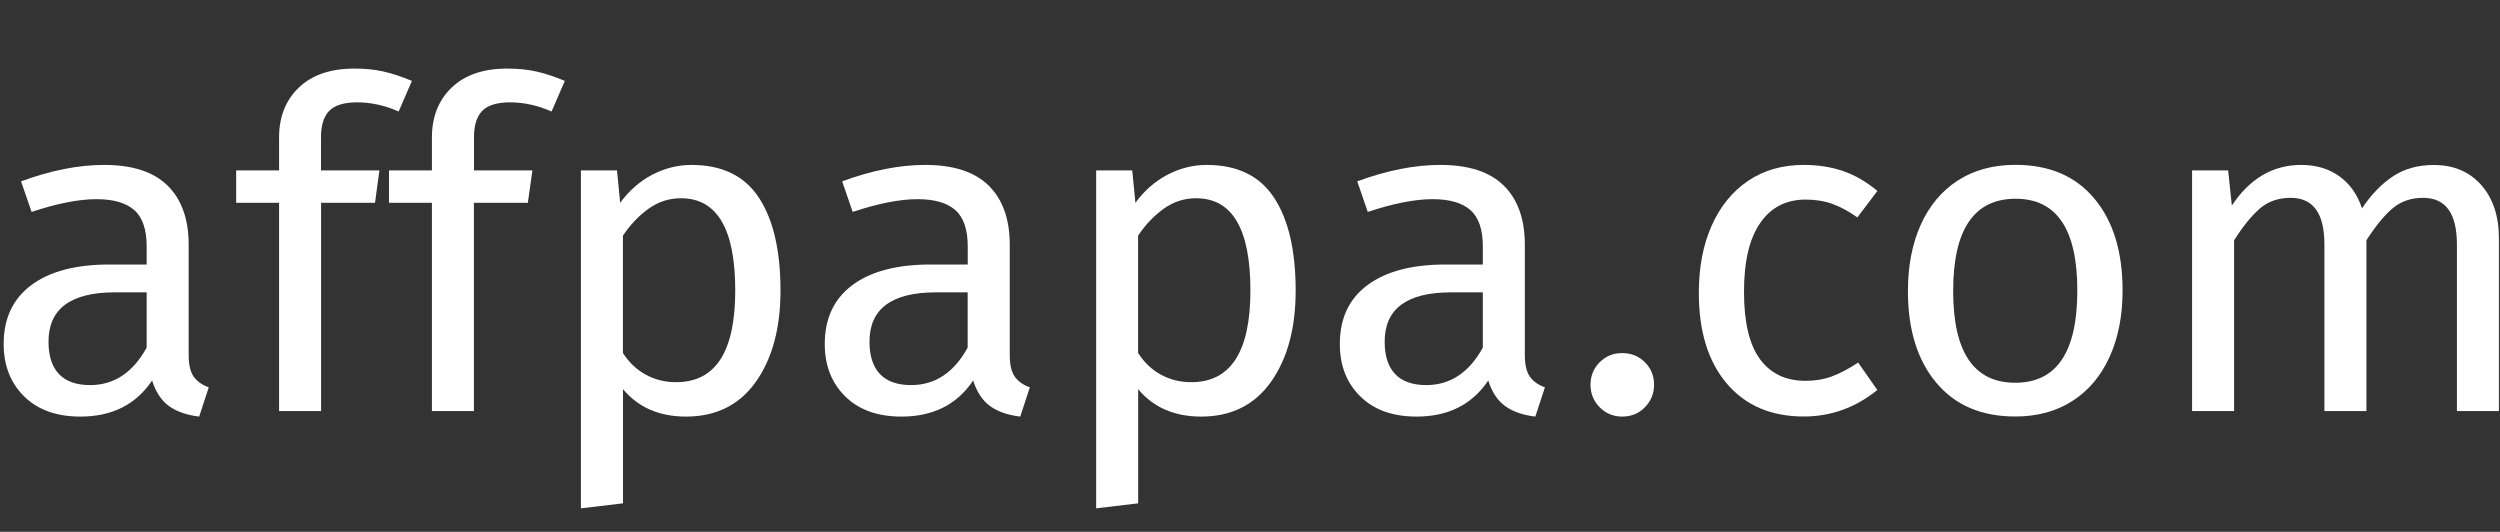
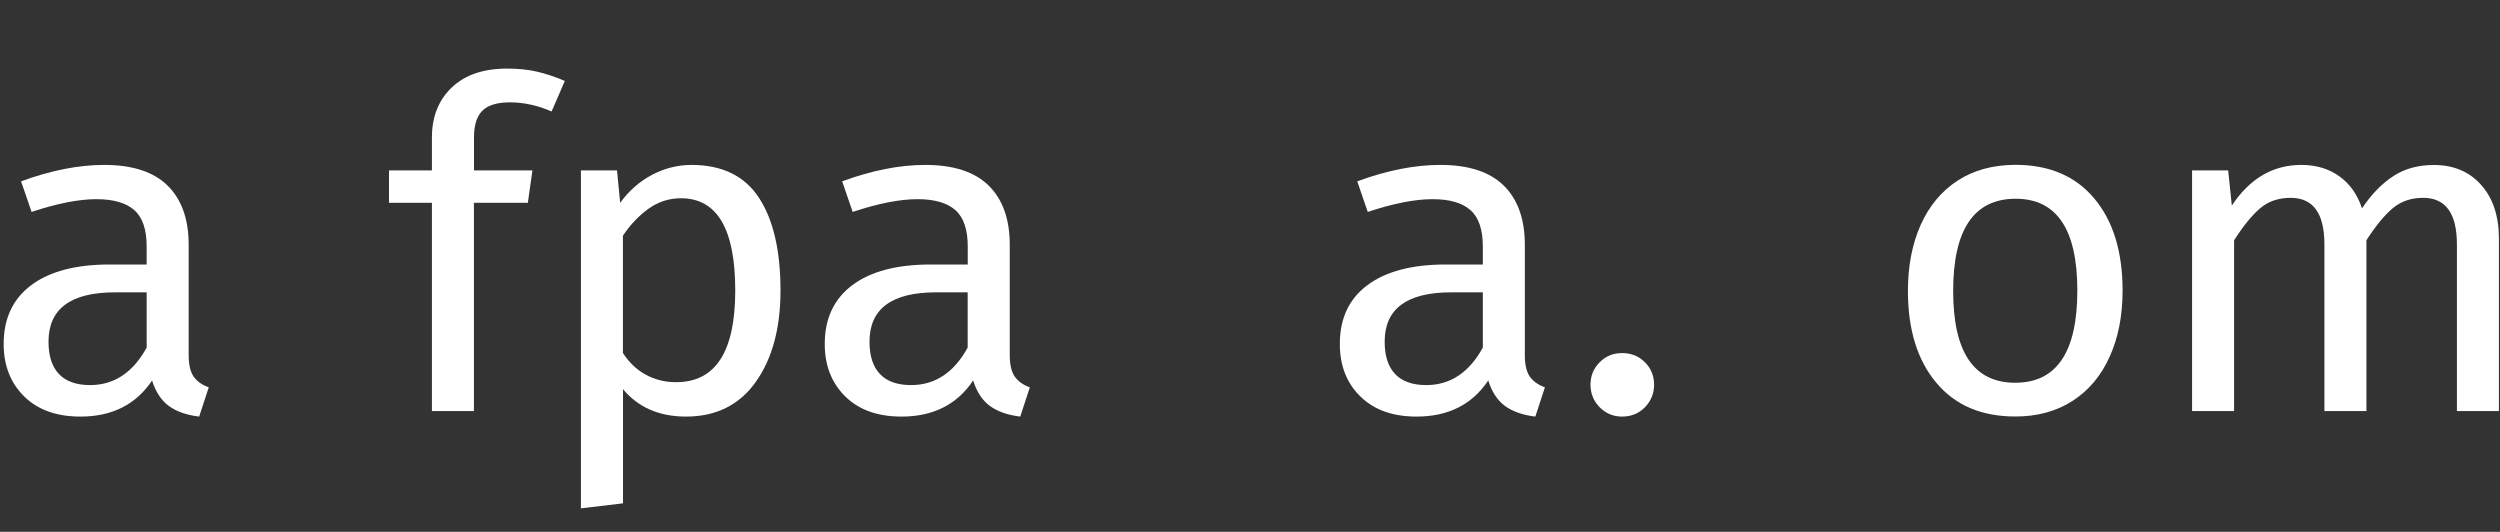
<svg xmlns="http://www.w3.org/2000/svg" version="1.1" id="Layer_1" x="0px" y="0px" viewBox="0 0 300 63.82" style="enable-background:new 0 0 300 63.82;" xml:space="preserve">
  <rect x="0" y="0" width="300" height="63.82" fill="#333333" stroke="none" />
  <style type="text/css">
	.st0{fill:#FFFFFF;}
</style>
  <g id="XMLID_2_">
    <path id="XMLID_70_" class="st0" d="M23.24,45.19c0.4,0.57,1,1,1.81,1.29l-1.15,3.51c-1.5-0.18-2.7-0.6-3.62-1.26   c-0.91-0.66-1.59-1.68-2.03-3.07c-1.94,2.89-4.8,4.33-8.6,4.33c-2.85,0-5.1-0.8-6.74-2.41s-2.47-3.71-2.47-6.3   c0-3.07,1.11-5.42,3.32-7.07s5.34-2.47,9.4-2.47h4.44V29.6c0-2.05-0.49-3.51-1.48-4.38c-0.99-0.88-2.5-1.32-4.55-1.32   c-2.12,0-4.71,0.51-7.78,1.53l-1.26-3.67c3.58-1.32,6.9-1.97,9.97-1.97c3.4,0,5.94,0.83,7.62,2.49s2.52,4.03,2.52,7.1v13.21   C22.64,43.76,22.84,44.63,23.24,45.19z M17.6,41.71v-6.63h-3.78c-5.33,0-8,1.97-8,5.92c0,1.72,0.42,3.01,1.26,3.89   s2.08,1.32,3.73,1.32C13.69,46.21,15.95,44.71,17.6,41.71z" />
-     <path id="XMLID_73_" class="st0" d="M39.51,13.3c-0.66,0.68-0.99,1.73-0.99,3.15v4h7.01L45,24.34h-6.47v24.99h-5.04V24.34h-5.15   v-3.89h5.15V16.5c0-2.48,0.79-4.48,2.38-6s3.81-2.27,6.66-2.27c1.31,0,2.49,0.12,3.53,0.36c1.04,0.24,2.17,0.61,3.37,1.12   l-1.59,3.67c-1.64-0.73-3.33-1.1-5.04-1.1C41.27,12.29,40.17,12.63,39.51,13.3z" />
    <path id="XMLID_75_" class="st0" d="M57.87,13.3c-0.66,0.68-0.99,1.73-0.99,3.15v4h7.01l-0.55,3.89h-6.47v24.99h-5.04V24.34h-5.15   v-3.89h5.15V16.5c0-2.48,0.79-4.48,2.38-6s3.81-2.27,6.66-2.27c1.31,0,2.49,0.12,3.54,0.36c1.04,0.24,2.17,0.61,3.37,1.12   l-1.59,3.67c-1.64-0.73-3.33-1.1-5.04-1.1C59.63,12.29,58.53,12.63,57.87,13.3z" />
    <path id="XMLID_77_" class="st0" d="M91.08,23.74c1.72,2.63,2.58,6.34,2.58,11.12c0,4.53-0.99,8.18-2.96,10.96   s-4.77,4.17-8.38,4.17c-3.21,0-5.74-1.1-7.56-3.29v13.7L69.71,61V20.45h4.33l0.38,3.89c1.06-1.46,2.34-2.58,3.84-3.37   c1.5-0.78,3.07-1.18,4.71-1.18C86.66,19.79,89.36,21.11,91.08,23.74z M88.23,34.86c0-7.38-2.17-11.07-6.52-11.07   c-1.43,0-2.72,0.42-3.89,1.26s-2.19,1.92-3.07,3.23v14.08c0.73,1.13,1.64,2,2.74,2.6s2.3,0.9,3.62,0.9   C85.86,45.88,88.23,42.21,88.23,34.86z" />
    <path id="XMLID_80_" class="st0" d="M121.77,45.19c0.4,0.57,1,1,1.81,1.29l-1.15,3.51c-1.5-0.18-2.7-0.6-3.62-1.26   c-0.91-0.66-1.59-1.68-2.03-3.07c-1.94,2.89-4.8,4.33-8.6,4.33c-2.85,0-5.1-0.8-6.74-2.41s-2.47-3.71-2.47-6.3   c0-3.07,1.11-5.42,3.32-7.07s5.34-2.47,9.4-2.47h4.44V29.6c0-2.05-0.49-3.51-1.48-4.38c-0.99-0.88-2.5-1.32-4.55-1.32   c-2.12,0-4.71,0.51-7.78,1.53l-1.26-3.67c3.58-1.32,6.9-1.97,9.97-1.97c3.4,0,5.94,0.83,7.62,2.49s2.52,4.03,2.52,7.1v13.21   C121.17,43.76,121.37,44.63,121.77,45.19z M116.12,41.71v-6.63h-3.78c-5.33,0-8,1.97-8,5.92c0,1.72,0.42,3.01,1.26,3.89   c0.84,0.88,2.08,1.32,3.73,1.32C112.21,46.21,114.48,44.71,116.12,41.71z" />
-     <path id="XMLID_83_" class="st0" d="M152.9,23.74c1.72,2.63,2.58,6.34,2.58,11.12c0,4.53-0.99,8.18-2.96,10.96   s-4.77,4.17-8.38,4.17c-3.21,0-5.74-1.1-7.56-3.29v13.7l-5.04,0.6V20.45h4.33l0.38,3.89c1.06-1.46,2.34-2.58,3.84-3.37   c1.5-0.78,3.07-1.18,4.71-1.18C148.48,19.79,151.18,21.11,152.9,23.74z M150.05,34.86c0-7.38-2.17-11.07-6.52-11.07   c-1.43,0-2.72,0.42-3.89,1.26s-2.19,1.92-3.07,3.23v14.08c0.73,1.13,1.64,2,2.74,2.6s2.3,0.9,3.62,0.9   C147.67,45.88,150.05,42.21,150.05,34.86z" />
    <path id="XMLID_86_" class="st0" d="M183.58,45.19c0.4,0.57,1.01,1,1.81,1.29l-1.15,3.51c-1.5-0.18-2.7-0.6-3.62-1.26   c-0.91-0.66-1.59-1.68-2.03-3.07c-1.94,2.89-4.8,4.33-8.6,4.33c-2.85,0-5.1-0.8-6.74-2.41c-1.65-1.61-2.47-3.71-2.47-6.3   c0-3.07,1.1-5.42,3.32-7.07s5.34-2.47,9.4-2.47h4.44V29.6c0-2.05-0.49-3.51-1.48-4.38c-0.99-0.88-2.5-1.32-4.55-1.32   c-2.12,0-4.71,0.51-7.78,1.53l-1.26-3.67c3.58-1.32,6.9-1.97,9.97-1.97c3.4,0,5.94,0.83,7.62,2.49s2.52,4.03,2.52,7.1v13.21   C182.98,43.76,183.18,44.63,183.58,45.19z M177.94,41.71v-6.63h-3.78c-5.34,0-8,1.97-8,5.92c0,1.72,0.42,3.01,1.26,3.89   s2.08,1.32,3.73,1.32C174.03,46.21,176.29,44.71,177.94,41.71z" />
    <path id="XMLID_89_" class="st0" d="M197.39,43.47c0.73,0.73,1.1,1.63,1.1,2.69s-0.37,1.96-1.1,2.71   c-0.73,0.75-1.65,1.12-2.74,1.12c-1.06,0-1.96-0.38-2.69-1.12s-1.1-1.65-1.1-2.71c0-1.06,0.37-1.96,1.1-2.69   c0.73-0.73,1.62-1.1,2.69-1.1C195.75,42.37,196.66,42.74,197.39,43.47z" />
-     <path id="XMLID_91_" class="st0" d="M221.18,20.53c1.43,0.49,2.79,1.29,4.11,2.38l-2.41,3.18c-1.02-0.73-2.02-1.27-2.99-1.62   s-2.04-0.52-3.21-0.52c-2.34,0-4.16,0.93-5.45,2.8c-1.3,1.86-1.95,4.62-1.95,8.27c0,3.65,0.64,6.35,1.92,8.08   c1.28,1.74,3.1,2.6,5.48,2.6c1.13,0,2.17-0.17,3.12-0.52c0.95-0.35,2.01-0.9,3.18-1.67l2.3,3.29c-2.63,2.12-5.57,3.18-8.82,3.18   c-3.91,0-6.99-1.31-9.23-3.94c-2.25-2.63-3.37-6.26-3.37-10.9c0-3.07,0.51-5.75,1.54-8.06c1.02-2.3,2.47-4.09,4.36-5.37   c1.88-1.28,4.12-1.92,6.71-1.92C218.18,19.79,219.75,20.04,221.18,20.53z" />
    <path id="XMLID_93_" class="st0" d="M251.34,23.85c2.25,2.7,3.37,6.38,3.37,11.01c0,3-0.51,5.64-1.54,7.92   c-1.02,2.28-2.5,4.06-4.44,5.31c-1.94,1.26-4.24,1.89-6.9,1.89c-4.06,0-7.22-1.35-9.48-4.06c-2.27-2.7-3.4-6.38-3.4-11.01   c0-2.99,0.51-5.63,1.53-7.92c1.02-2.28,2.5-4.06,4.44-5.32s4.26-1.89,6.96-1.89C245.95,19.79,249.1,21.15,251.34,23.85z    M234.38,34.92c0,7.34,2.48,11.01,7.45,11.01s7.45-3.69,7.45-11.07c0-7.34-2.47-11.01-7.4-11.01   C236.88,23.85,234.38,27.54,234.38,34.92z" />
    <path id="XMLID_96_" class="st0" d="M297.73,22.18c1.42,1.59,2.14,3.74,2.14,6.44v20.71h-5.04v-20c0-3.73-1.35-5.59-4.06-5.59   c-1.42,0-2.63,0.41-3.62,1.23s-2.05,2.11-3.18,3.86v20.5h-5.04v-20c0-3.73-1.35-5.59-4.05-5.59c-1.46,0-2.69,0.42-3.67,1.26   s-2.03,2.12-3.12,3.84v20.49h-5.04V20.45h4.33l0.44,4.22c2.15-3.25,4.93-4.88,8.33-4.88c1.79,0,3.32,0.46,4.58,1.37   c1.26,0.91,2.17,2.19,2.71,3.84c1.13-1.68,2.38-2.97,3.75-3.86c1.37-0.9,2.99-1.34,4.85-1.34   C294.41,19.79,296.31,20.59,297.73,22.18z" />
  </g>
  <g id="XMLID_1_">
</g>
  <g id="XMLID_98_">
</g>
  <g id="XMLID_99_">
</g>
  <g id="XMLID_100_">
</g>
  <g id="XMLID_101_">
</g>
  <g id="XMLID_102_">
</g>
</svg>